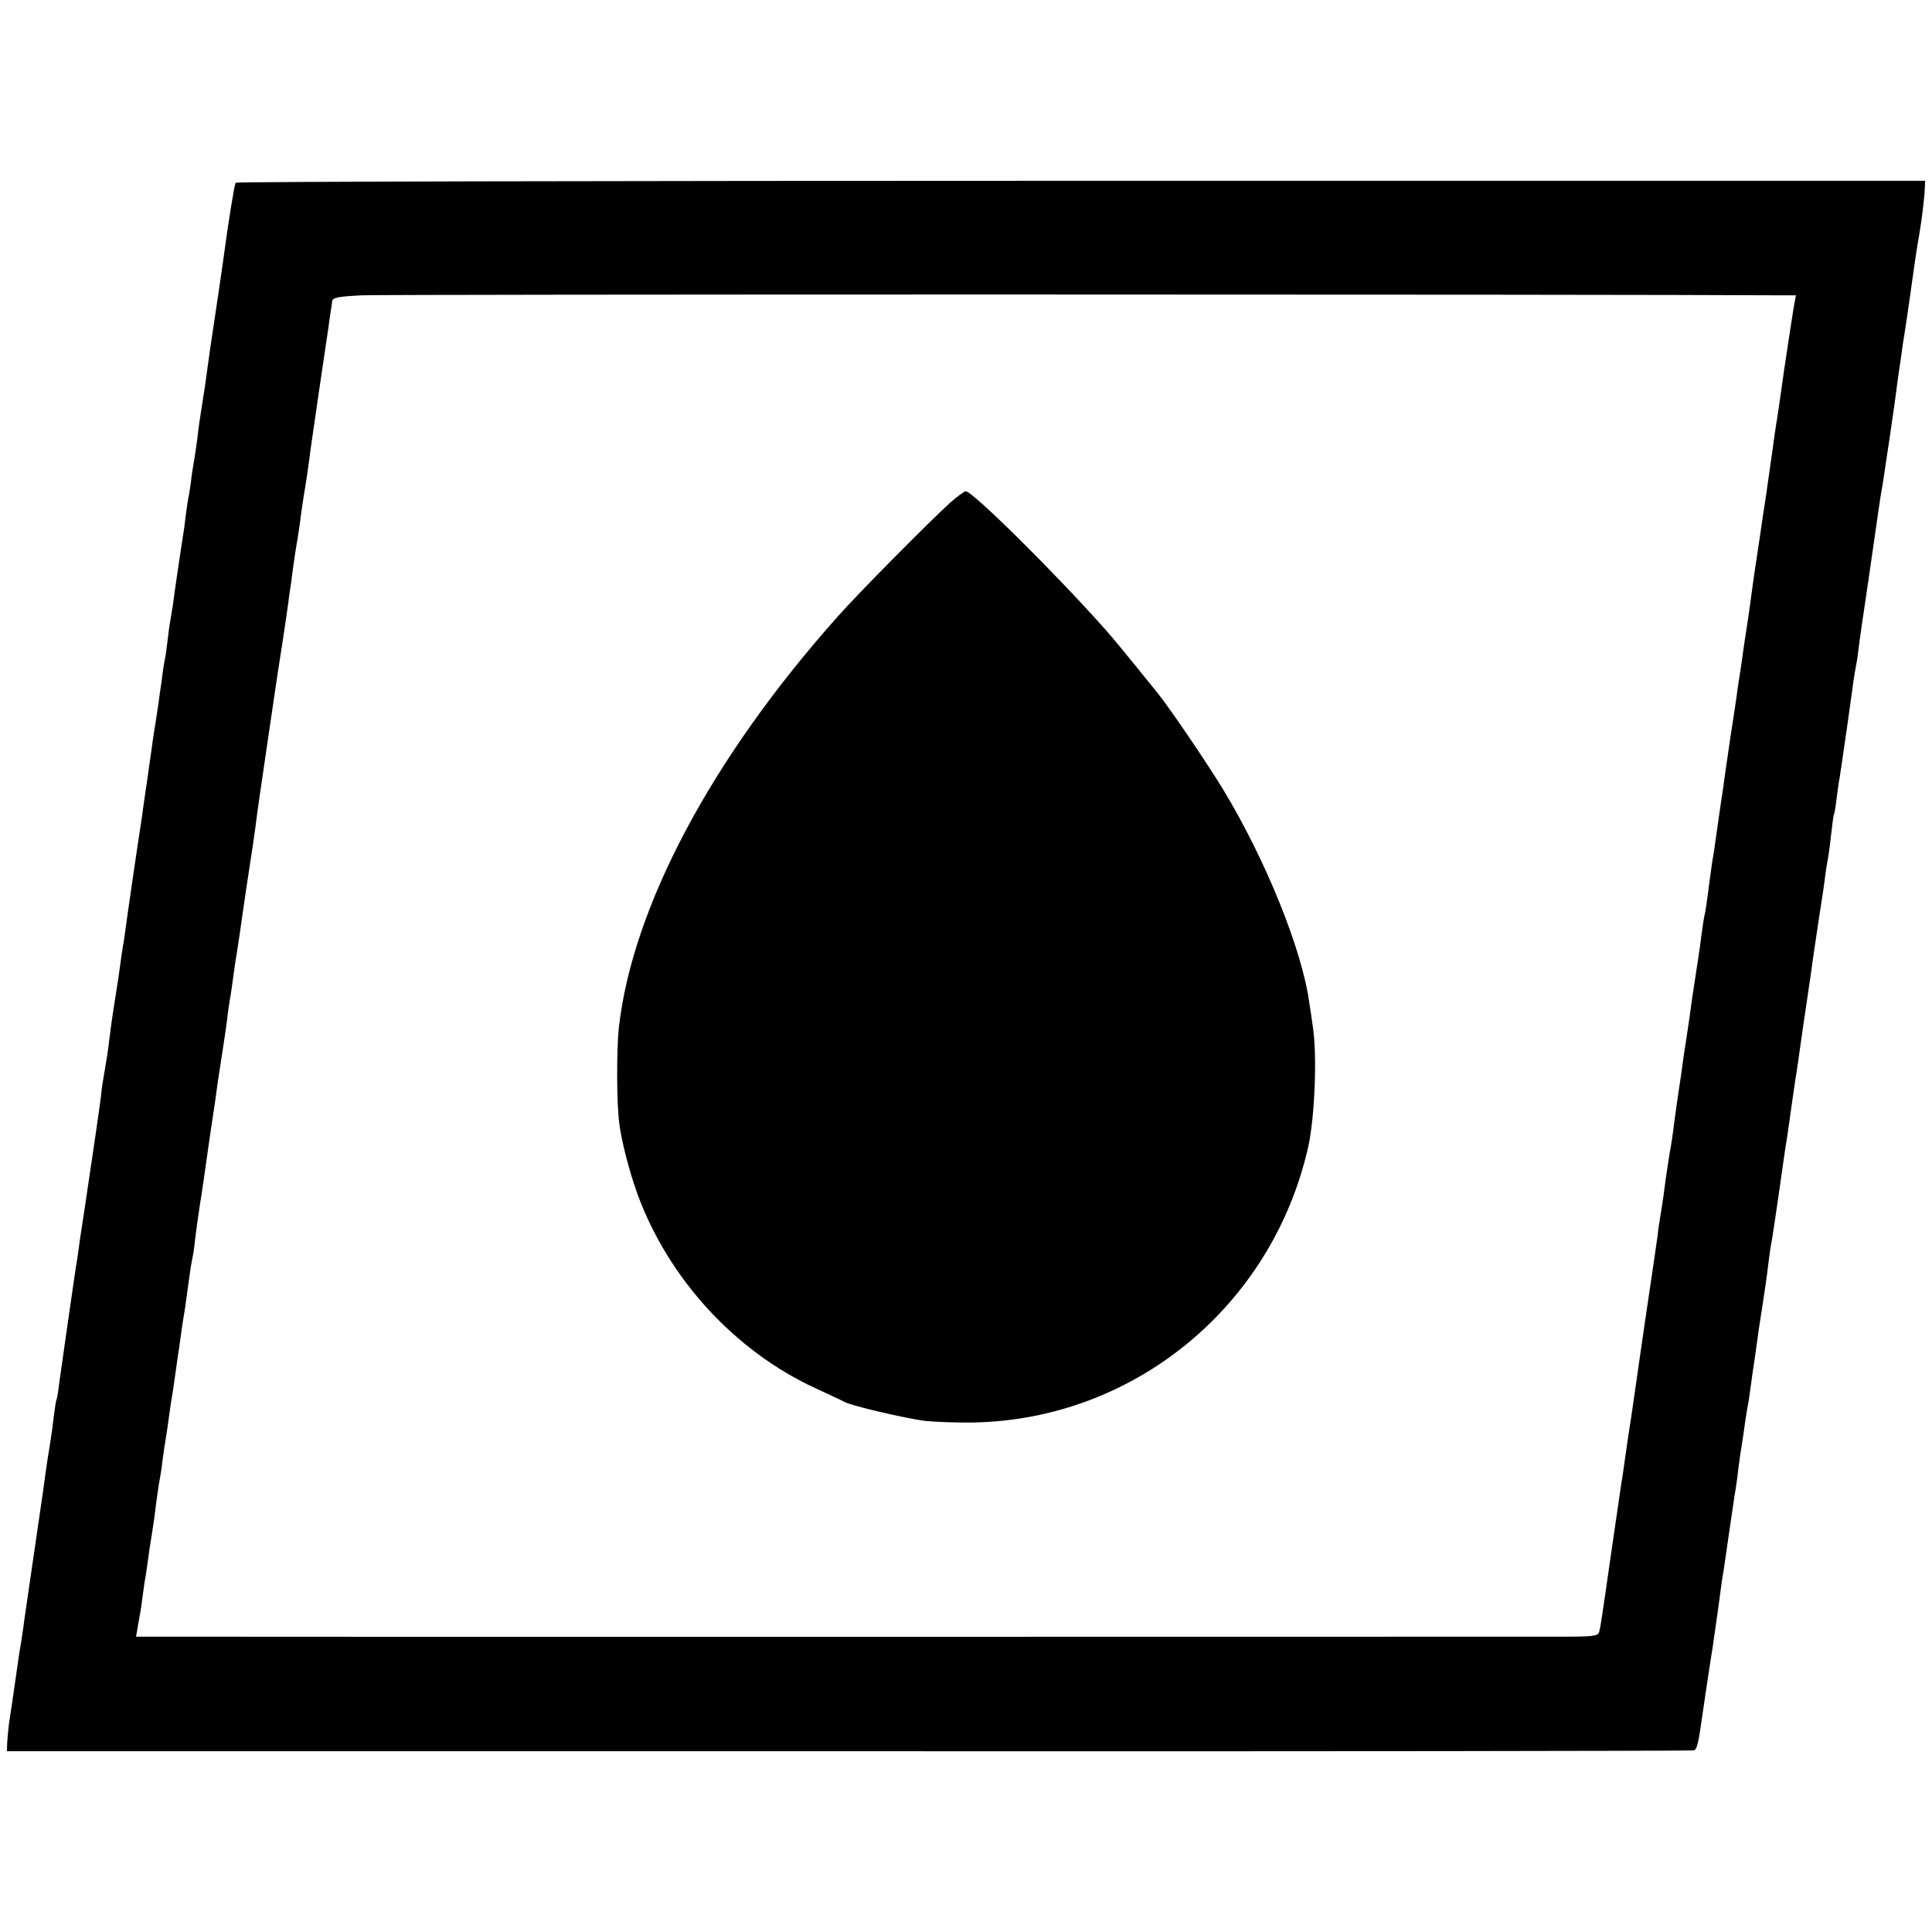
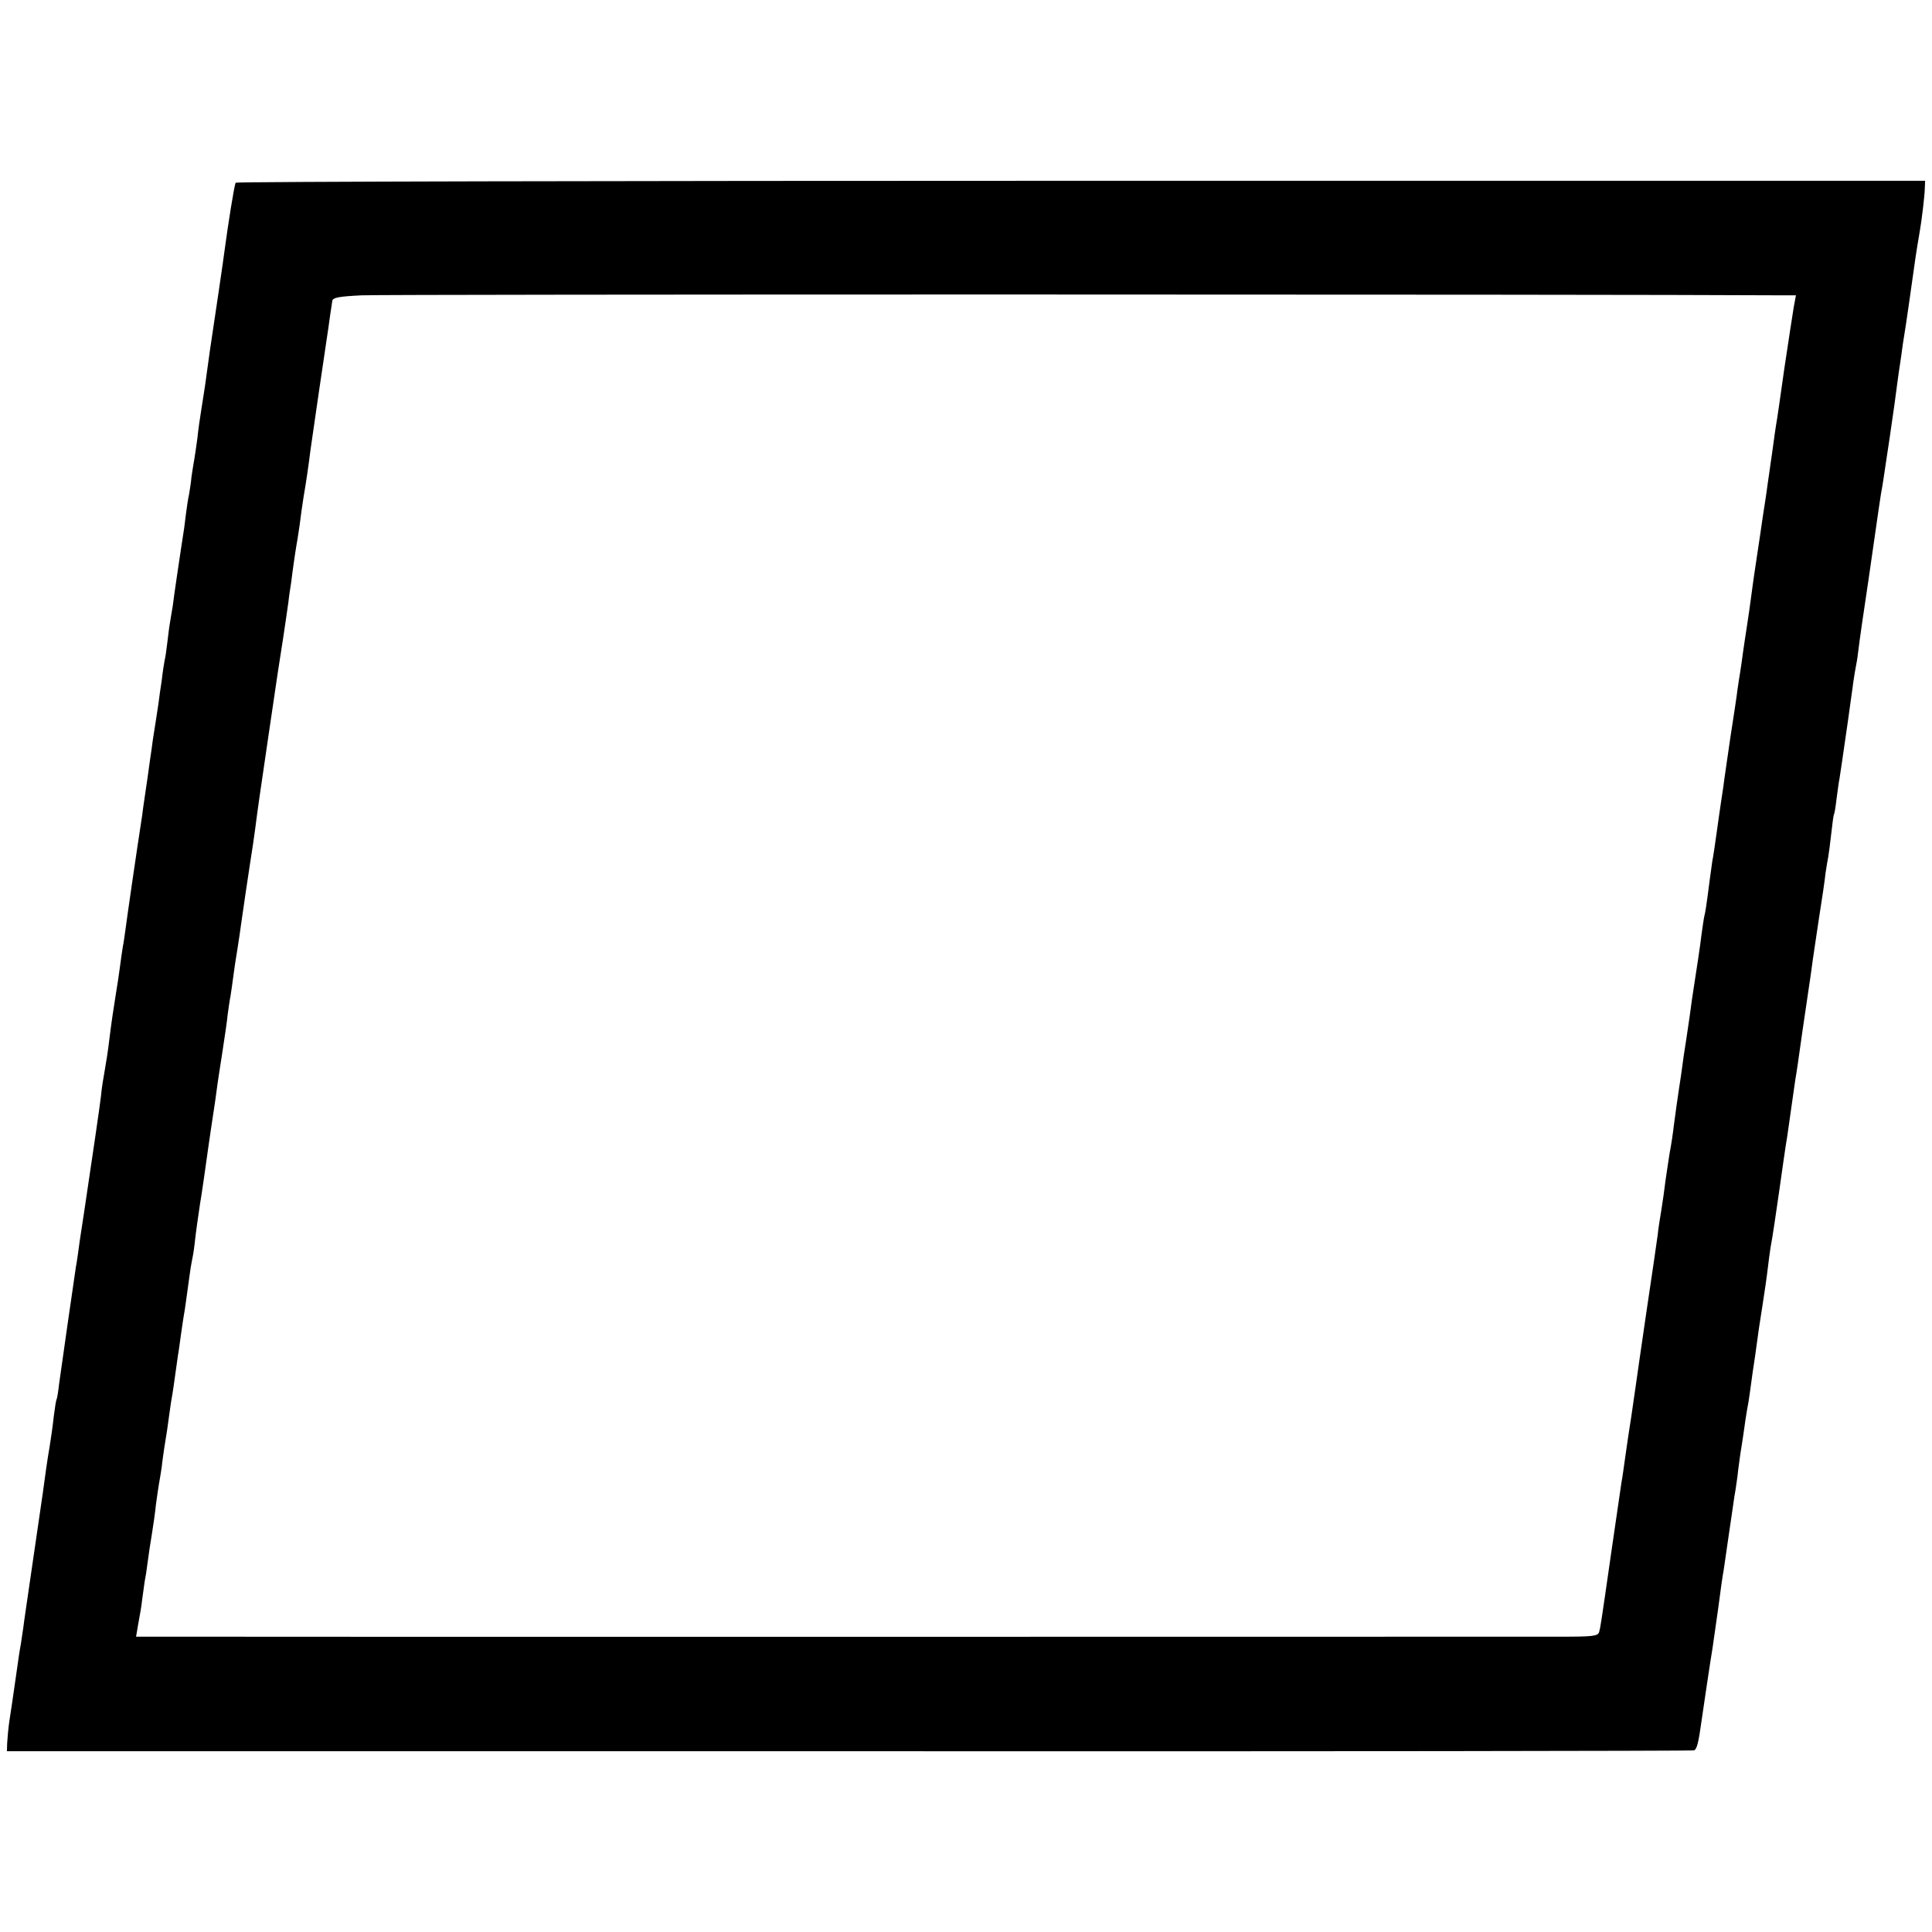
<svg xmlns="http://www.w3.org/2000/svg" version="1.0" width="700pt" height="700pt" viewBox="0 0 700 700" preserveAspectRatio="xMidYMid meet">
  <g transform="translate(0,700) scale(0.1,-0.1)" fill="#000000" stroke="none">
    <path d="M854 6338 c-5 -7 -28 -153 -40 -243 -4 -33 -33 -229 -49 -335 -2 -14 -7 -45 -10 -70 -4 -25 -8 -61 -11 -80 -3 -19 -9 -60 -14 -90 -5 -30 -12 -79 -15 -109 -4 -30 -9 -63 -11 -75 -2 -12 -7 -40 -10 -62 -2 -23 -7 -53 -9 -65 -3 -13 -8 -44 -11 -69 -5 -42 -7 -59 -18 -127 -6 -40 -26 -173 -30 -208 -3 -16 -7 -43 -10 -60 -3 -16 -7 -50 -10 -75 -3 -25 -7 -54 -10 -65 -2 -11 -7 -42 -10 -70 -4 -27 -10 -66 -12 -85 -3 -19 -7 -46 -9 -59 -2 -13 -7 -45 -11 -70 -3 -25 -8 -57 -10 -71 -2 -14 -6 -43 -9 -65 -3 -22 -8 -56 -11 -75 -3 -19 -7 -48 -9 -65 -22 -142 -56 -378 -60 -410 -3 -22 -7 -51 -10 -65 -2 -14 -7 -45 -10 -70 -3 -25 -10 -70 -15 -100 -9 -58 -15 -93 -25 -175 -3 -27 -10 -72 -15 -100 -5 -27 -12 -70 -14 -95 -4 -37 -34 -239 -61 -420 -3 -19 -10 -66 -16 -105 -5 -38 -11 -81 -14 -95 -7 -45 -54 -374 -61 -425 -3 -27 -7 -52 -9 -55 -2 -3 -6 -30 -10 -60 -3 -30 -10 -80 -15 -110 -9 -51 -17 -111 -25 -170 -2 -14 -18 -122 -35 -240 -17 -118 -34 -231 -36 -250 -3 -19 -7 -46 -9 -60 -3 -14 -10 -61 -16 -105 -15 -105 -16 -112 -25 -170 -4 -27 -7 -63 -8 -80 l-1 -30 3050 0 c1678 -1 3055 1 3062 3 11 3 17 27 28 107 6 43 33 224 40 265 2 14 11 77 20 140 8 63 17 126 20 140 2 14 11 76 20 138 9 62 18 121 19 130 2 9 7 42 11 72 3 30 9 69 11 85 3 17 7 45 10 64 5 36 11 80 19 121 2 14 7 45 10 70 3 25 8 56 10 70 2 14 7 45 10 70 3 25 12 86 20 135 8 50 17 113 20 140 3 28 8 61 10 75 7 36 21 132 30 195 9 64 26 184 30 205 2 14 9 61 15 105 6 44 13 91 15 105 3 14 14 91 25 170 12 80 23 156 25 170 2 14 7 45 10 70 3 25 15 101 25 170 11 69 22 143 24 165 3 22 8 49 10 60 2 11 7 49 11 85 4 36 8 67 10 70 2 3 6 28 9 55 4 28 8 61 11 75 2 14 6 41 9 60 3 19 12 85 21 145 8 61 18 126 20 145 3 19 7 46 10 60 3 14 7 41 9 60 2 19 18 132 36 250 17 118 33 231 36 250 3 19 7 46 9 60 3 14 7 41 10 60 3 19 12 82 21 140 18 122 20 139 28 200 3 25 8 56 10 70 2 14 7 46 10 71 4 25 9 57 11 70 3 20 14 94 30 209 5 38 17 113 21 134 6 33 18 130 18 156 l1 25 -3058 0 c-1683 0 -3061 -3 -3063 -7z m5607 -408 l46 0 -8 -43 c-4 -23 -19 -123 -34 -222 -14 -99 -27 -191 -30 -205 -2 -14 -7 -45 -10 -70 -3 -25 -8 -56 -10 -70 -2 -14 -6 -45 -10 -70 -3 -25 -8 -56 -10 -70 -2 -14 -7 -43 -10 -65 -3 -22 -12 -83 -20 -135 -8 -52 -17 -115 -20 -140 -3 -25 -10 -72 -15 -105 -5 -33 -12 -78 -15 -100 -3 -22 -7 -53 -10 -70 -3 -16 -7 -46 -10 -65 -2 -19 -14 -98 -26 -175 -11 -77 -23 -156 -25 -175 -3 -19 -7 -46 -9 -60 -2 -14 -9 -61 -15 -105 -6 -44 -13 -91 -16 -105 -2 -14 -6 -43 -9 -65 -11 -86 -16 -121 -20 -135 -2 -8 -6 -37 -10 -65 -5 -43 -16 -115 -30 -205 -2 -14 -7 -45 -10 -70 -3 -25 -11 -74 -16 -110 -6 -36 -12 -78 -14 -95 -2 -16 -7 -50 -11 -75 -8 -56 -11 -73 -19 -135 -3 -27 -10 -75 -16 -105 -5 -30 -11 -75 -15 -100 -3 -25 -9 -70 -14 -100 -5 -30 -12 -73 -14 -95 -3 -22 -21 -148 -41 -280 -19 -132 -37 -253 -39 -270 -16 -111 -19 -132 -22 -149 -2 -11 -8 -54 -14 -95 -6 -42 -12 -87 -15 -101 -2 -14 -18 -122 -35 -240 -42 -293 -41 -283 -46 -303 -5 -15 -21 -17 -142 -17 -245 0 -4741 -1 -4953 0 l-206 0 8 47 c5 27 12 65 14 87 3 21 7 50 9 65 3 14 8 46 11 71 3 25 10 70 15 100 5 30 12 79 15 109 4 30 9 63 11 75 2 12 7 39 10 61 2 22 7 52 9 68 8 47 13 81 19 127 3 25 8 54 10 65 2 11 7 45 11 75 4 30 9 62 10 71 2 9 6 40 10 69 4 29 9 62 11 74 4 20 9 60 20 139 3 23 7 49 9 57 2 8 7 36 10 62 5 47 13 101 20 148 4 21 21 139 30 205 4 27 15 104 20 135 2 14 7 45 10 70 3 25 13 88 21 140 8 52 17 112 19 135 3 22 7 51 10 65 2 14 7 45 10 70 3 25 10 70 15 100 5 30 11 73 14 95 14 96 18 125 31 210 8 50 17 110 20 135 7 56 17 127 50 350 14 96 28 191 31 210 3 19 12 77 20 129 8 51 16 110 19 130 2 20 7 52 10 71 2 19 7 53 10 75 3 23 8 52 10 65 3 14 7 45 11 70 3 25 9 70 14 100 9 52 18 113 25 170 4 29 54 373 60 410 2 14 7 45 10 70 4 25 8 52 9 60 2 12 25 16 107 20 73 4 4487 4 5150 0z" />
-     <path d="M3442 5178 c-74 -67 -330 -325 -406 -411 -457 -512 -745 -1053 -794 -1492 -8 -77 -8 -263 1 -340 8 -67 37 -180 68 -265 113 -305 353 -566 644 -700 50 -23 97 -45 106 -50 26 -14 220 -59 289 -68 36 -4 115 -7 175 -6 584 10 1085 422 1215 999 24 109 33 335 16 440 -4 28 -9 64 -12 80 -25 191 -158 520 -312 774 -55 91 -194 296 -237 349 -130 161 -164 202 -190 231 -183 206 -481 501 -506 501 -5 0 -31 -19 -57 -42z" />
  </g>
</svg>